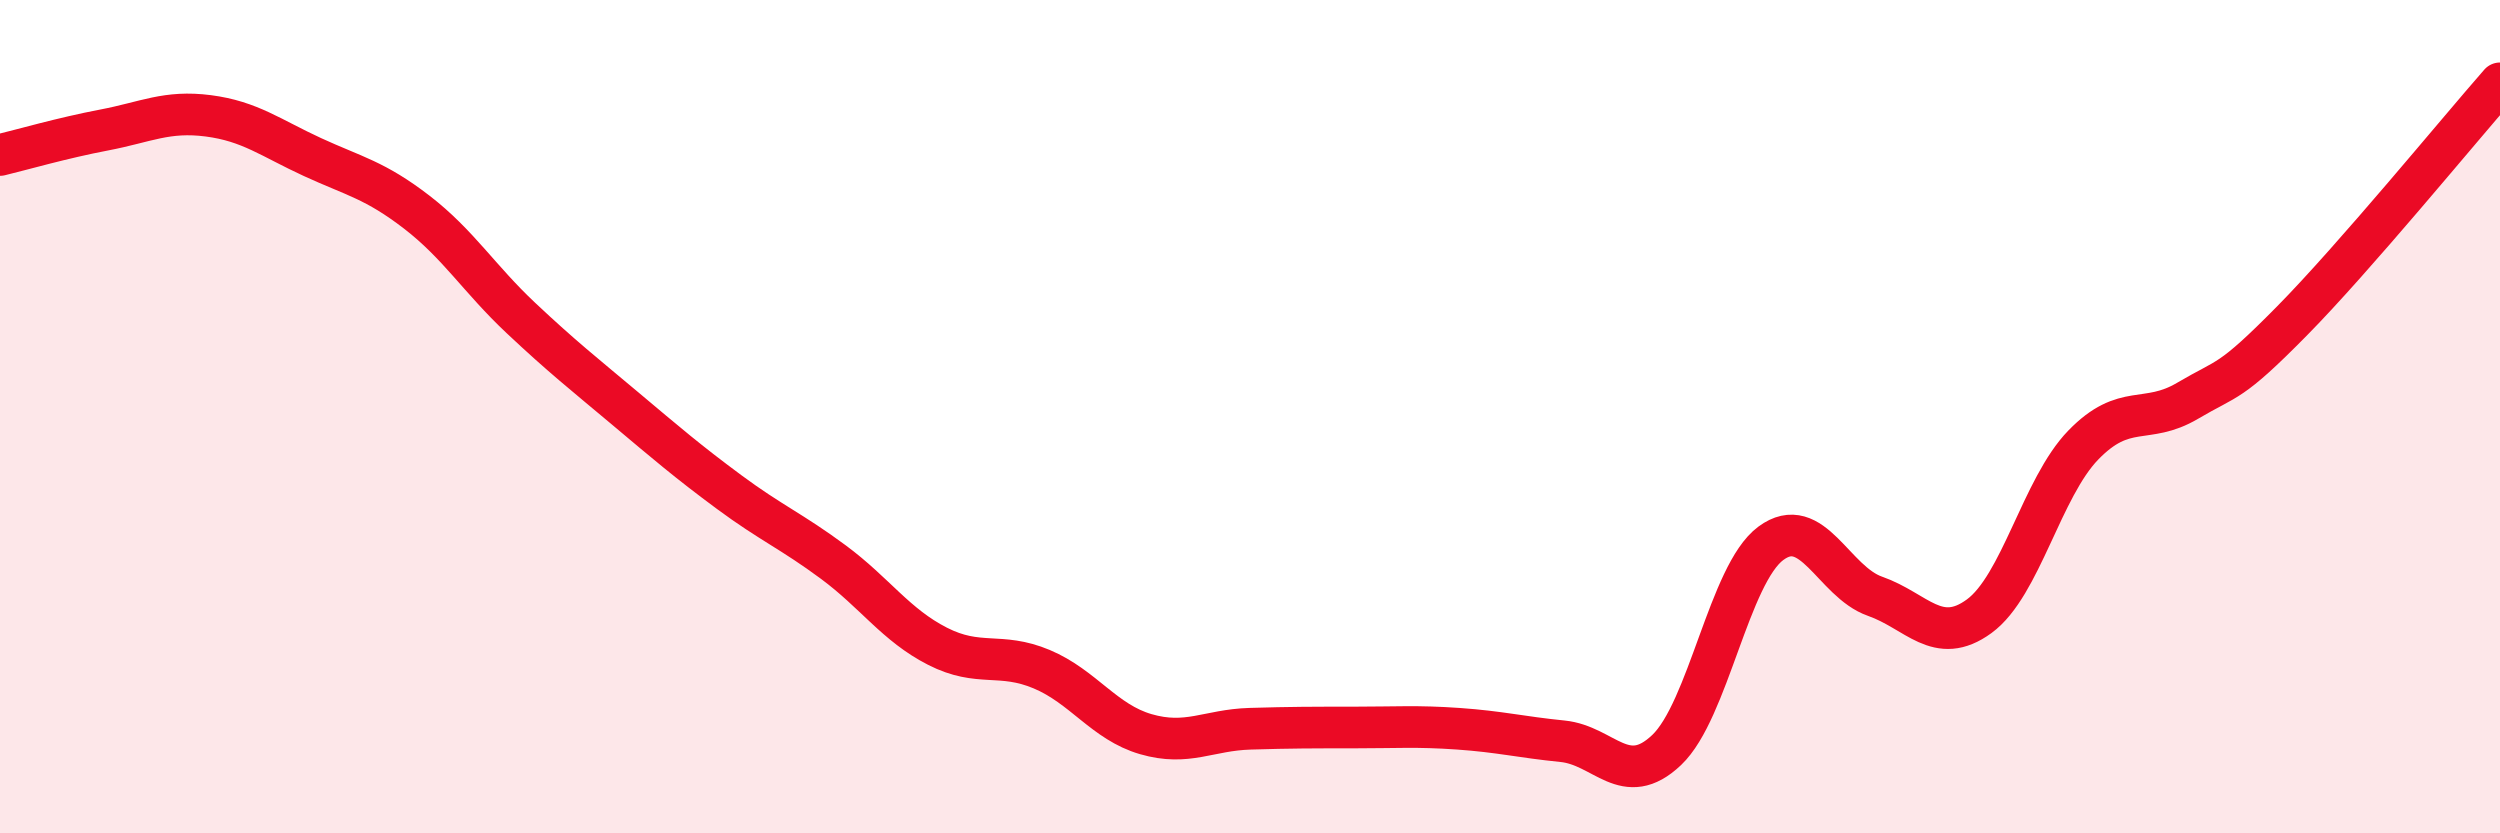
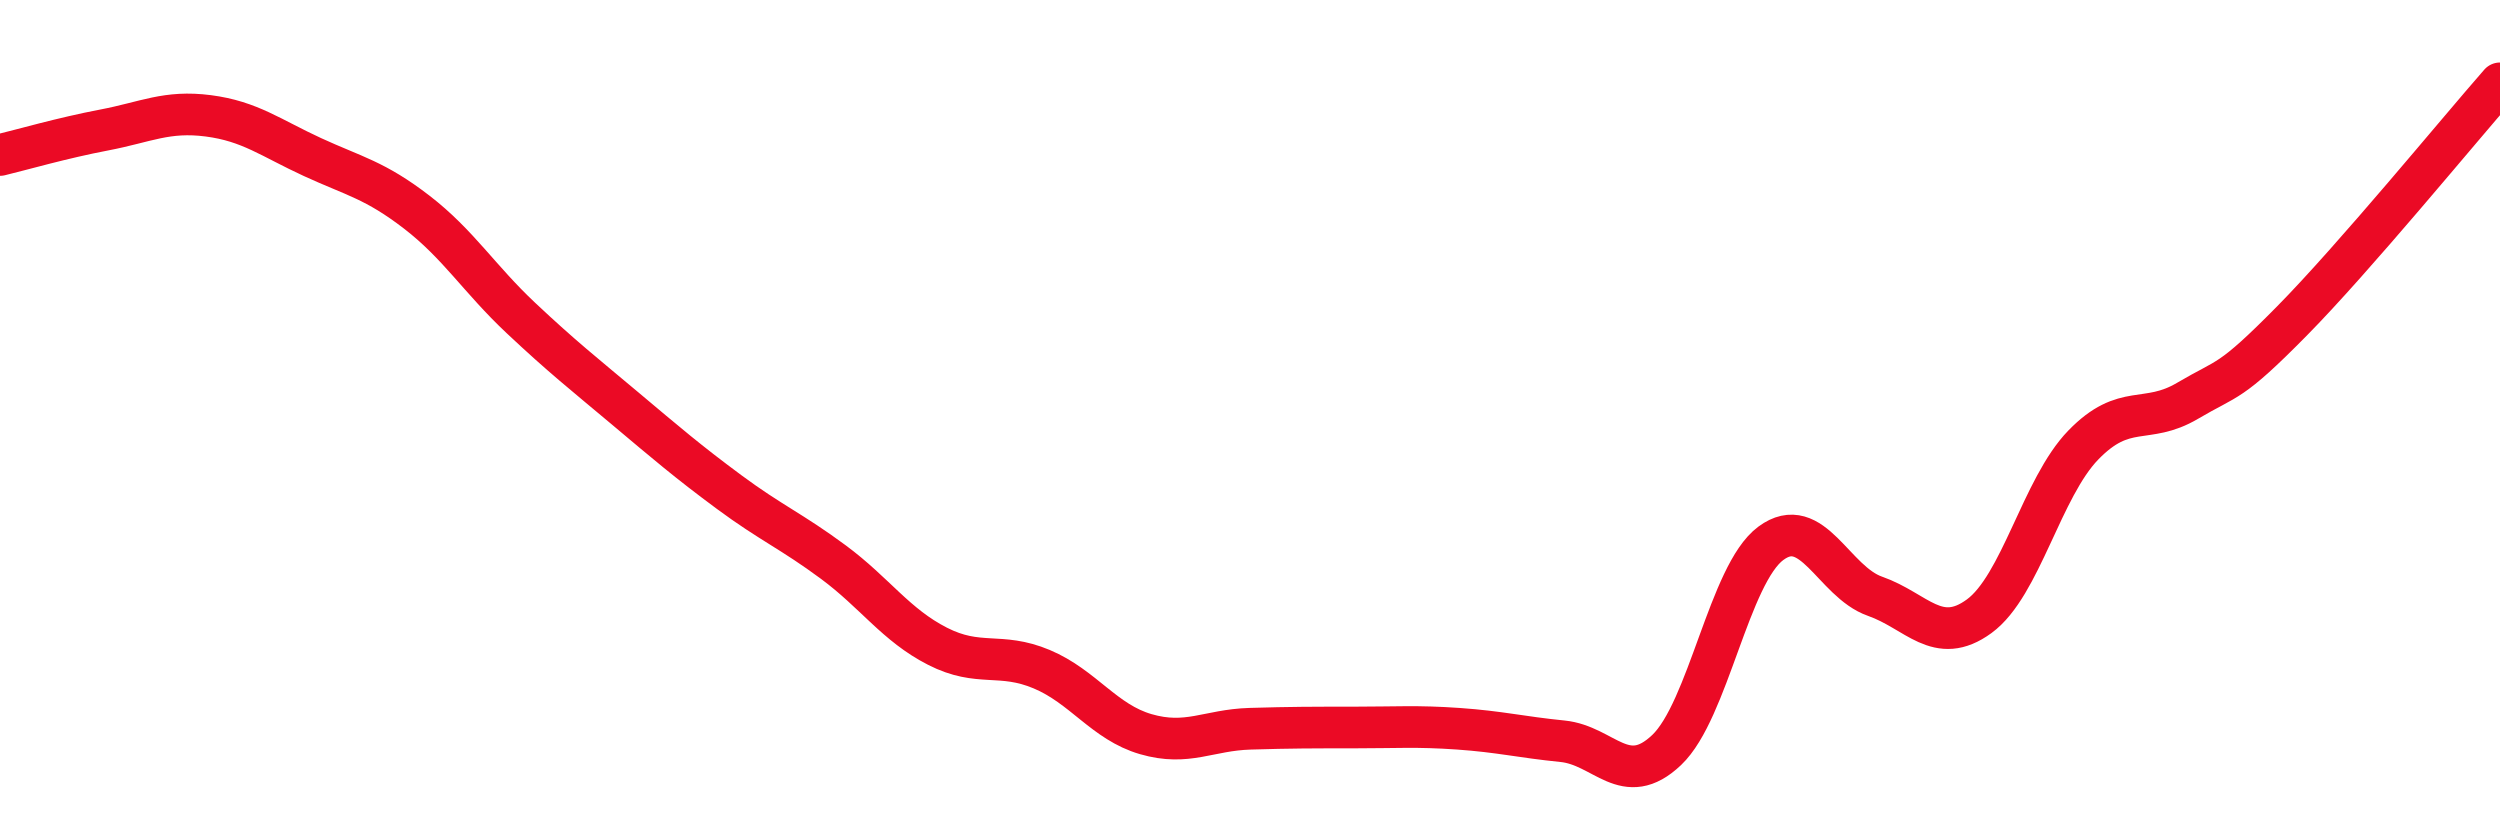
<svg xmlns="http://www.w3.org/2000/svg" width="60" height="20" viewBox="0 0 60 20">
-   <path d="M 0,3.72 C 0.5,3.6 1.5,3.31 2.5,3.12 C 3.5,2.93 4,2.65 5,2.78 C 6,2.91 6.5,3.31 7.5,3.77 C 8.5,4.23 9,4.32 10,5.09 C 11,5.86 11.5,6.69 12.5,7.63 C 13.5,8.57 14,8.96 15,9.8 C 16,10.64 16.5,11.07 17.5,11.81 C 18.5,12.55 19,12.75 20,13.49 C 21,14.23 21.5,15 22.5,15.51 C 23.5,16.02 24,15.64 25,16.06 C 26,16.48 26.5,17.33 27.5,17.62 C 28.5,17.91 29,17.52 30,17.49 C 31,17.46 31.5,17.46 32.5,17.46 C 33.5,17.46 34,17.42 35,17.49 C 36,17.56 36.5,17.69 37.5,17.79 C 38.5,17.89 39,18.95 40,18 C 41,17.05 41.5,13.78 42.5,13.04 C 43.5,12.3 44,13.96 45,14.31 C 46,14.66 46.5,15.52 47.5,14.79 C 48.5,14.06 49,11.71 50,10.68 C 51,9.65 51.5,10.21 52.5,9.62 C 53.5,9.03 53.5,9.23 55,7.71 C 56.5,6.19 59,3.14 60,2L60 20L0 20Z" fill="#EB0A25" opacity="0.1" stroke-linecap="round" stroke-linejoin="round" />
  <path d="M 0,3.72 C 0.5,3.6 1.5,3.31 2.5,3.12 C 3.5,2.93 4,2.65 5,2.78 C 6,2.91 6.5,3.31 7.5,3.77 C 8.5,4.23 9,4.32 10,5.09 C 11,5.86 11.5,6.69 12.5,7.63 C 13.5,8.57 14,8.96 15,9.8 C 16,10.64 16.5,11.07 17.5,11.81 C 18.5,12.55 19,12.75 20,13.49 C 21,14.23 21.5,15 22.5,15.51 C 23.5,16.02 24,15.64 25,16.06 C 26,16.48 26.5,17.33 27.5,17.62 C 28.5,17.91 29,17.52 30,17.49 C 31,17.46 31.5,17.46 32.5,17.46 C 33.5,17.46 34,17.42 35,17.49 C 36,17.56 36.5,17.69 37.5,17.79 C 38.5,17.89 39,18.95 40,18 C 41,17.05 41.5,13.78 42.5,13.04 C 43.5,12.3 44,13.96 45,14.31 C 46,14.66 46.5,15.52 47.5,14.79 C 48.5,14.06 49,11.71 50,10.68 C 51,9.65 51.5,10.21 52.5,9.62 C 53.5,9.03 53.5,9.23 55,7.71 C 56.5,6.19 59,3.14 60,2" stroke="#EB0A25" stroke-width="1" fill="none" stroke-linecap="round" stroke-linejoin="round" />
</svg>